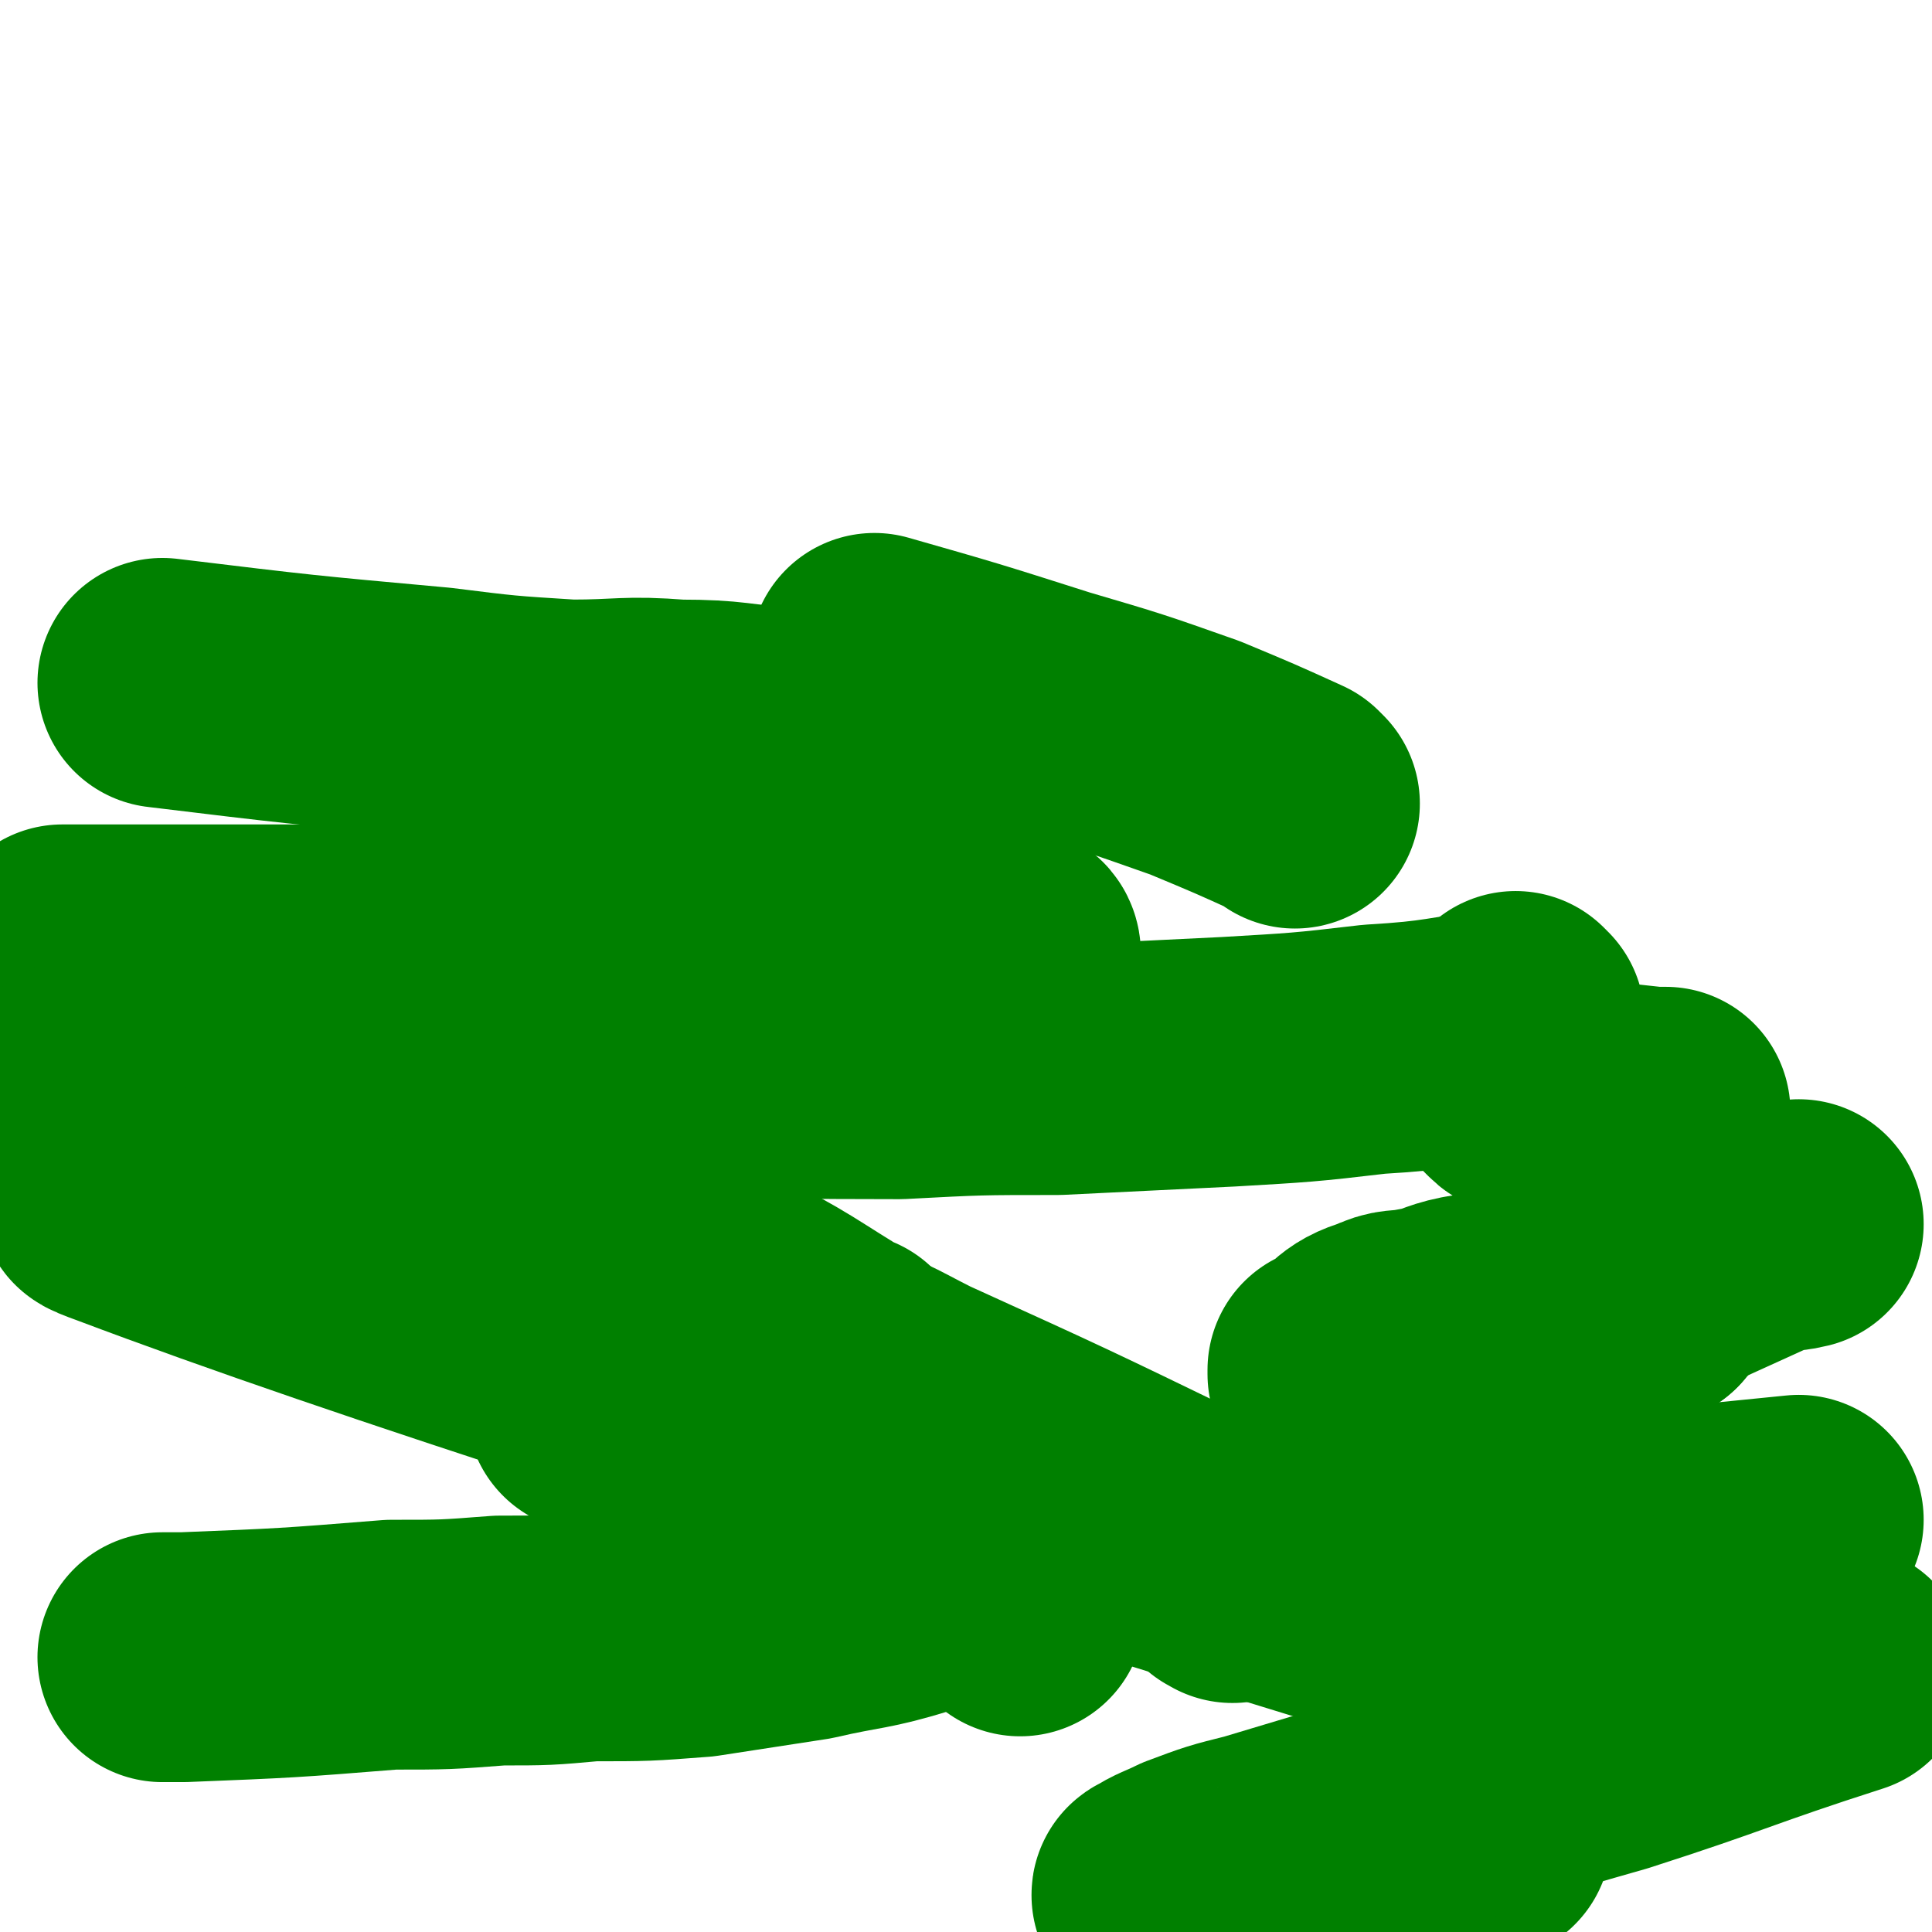
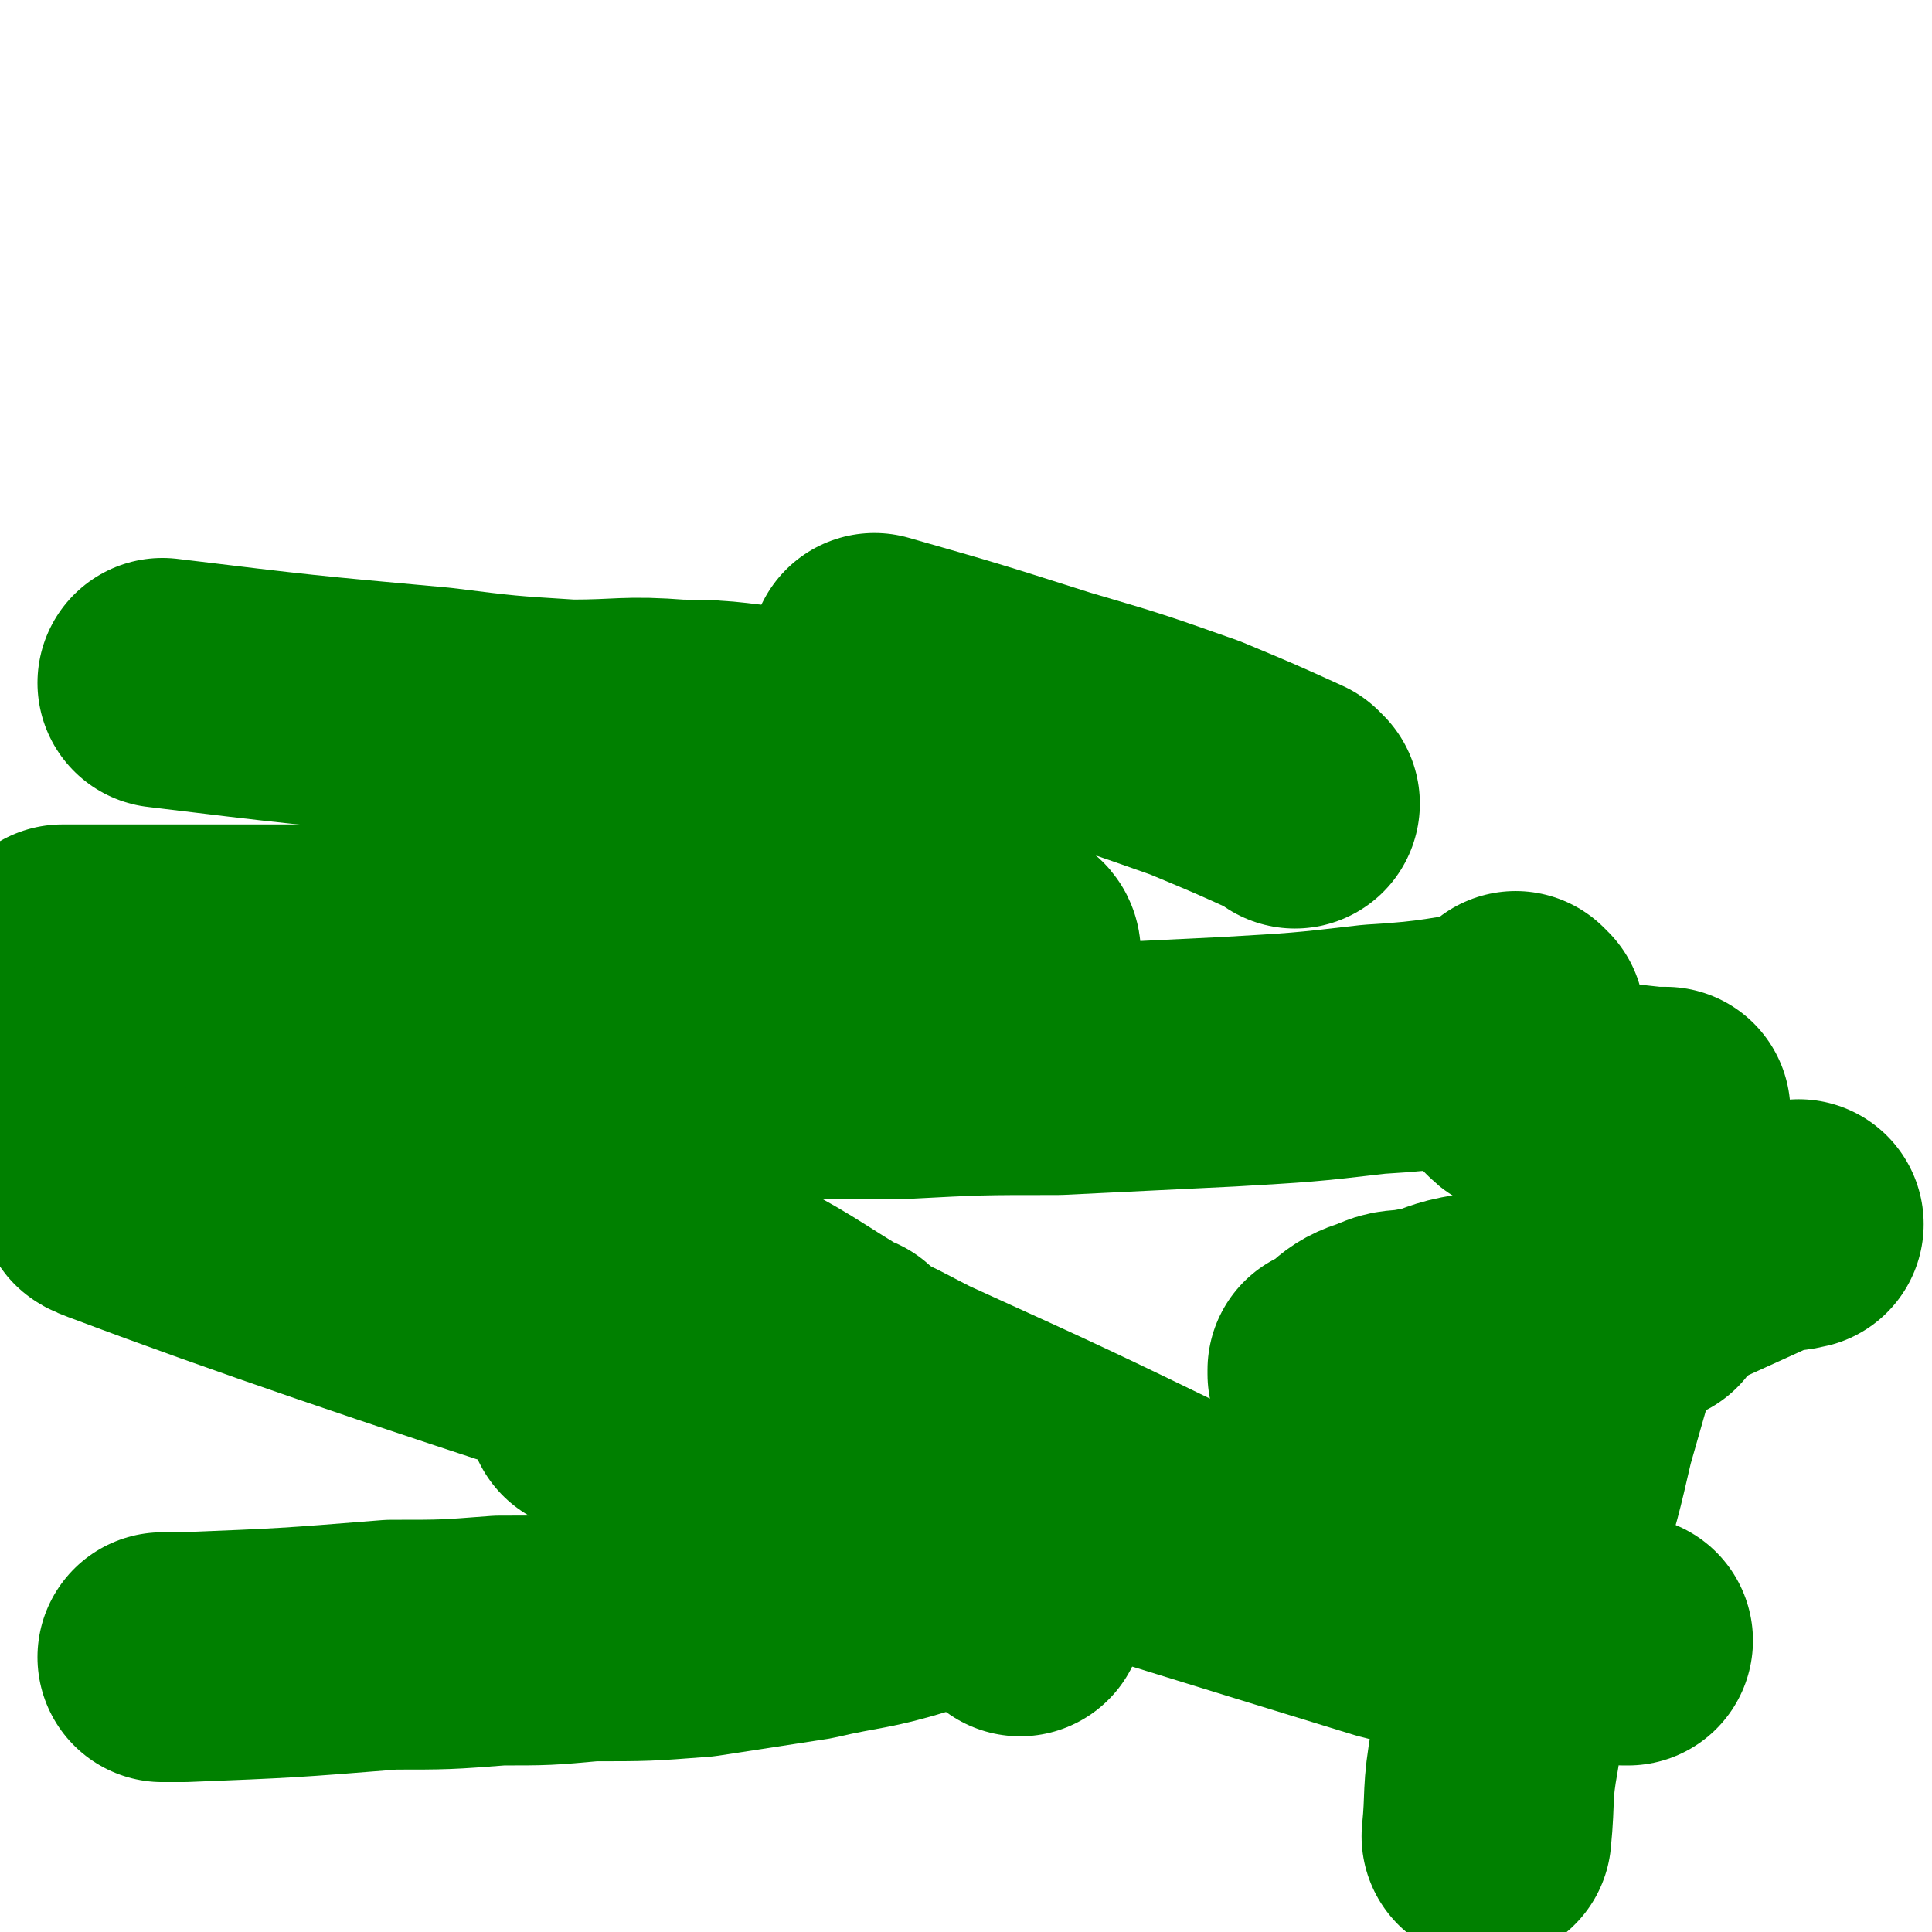
<svg xmlns="http://www.w3.org/2000/svg" viewBox="0 0 464 464" version="1.1">
  <g fill="none" stroke="#008000" stroke-width="60" stroke-linecap="round" stroke-linejoin="round">
    <path d="M232,183c0,0 0,-1 -1,-1 -4,-1 -4,0 -8,-1 -8,-2 -8,-3 -17,-4 -8,-1 -9,-1 -17,-1 -13,-1 -13,-2 -26,-2 -13,-1 -13,0 -26,0 -16,-1 -16,-1 -32,-3 -33,-3 -33,-3 -66,-7 " />
    <path d="M244,229c0,0 0,-1 -1,-1 -4,0 -4,1 -8,1 -5,0 -5,0 -10,0 -7,0 -7,0 -15,0 -9,-1 -9,-1 -18,-1 -9,0 -9,0 -18,0 -11,0 -11,0 -23,0 -11,0 -11,0 -22,0 -18,0 -18,0 -37,0 -38,0 -38,0 -77,0 " />
    <path d="M237,377c0,0 0,-1 -1,-1 -8,2 -8,4 -16,6 -13,4 -13,3 -26,6 -13,2 -13,2 -26,4 -13,1 -13,1 -26,1 -11,1 -11,1 -22,1 -13,1 -13,1 -26,1 -25,2 -25,2 -50,3 -3,0 -3,0 -5,0 " />
    <path d="M400,287c-1,0 -1,-1 -1,-1 0,0 0,0 0,1 -3,5 -5,5 -8,11 -4,9 -3,9 -6,18 -4,14 -4,14 -8,28 -3,13 -3,13 -7,26 -3,13 -4,13 -7,26 -3,12 -3,12 -4,24 -2,11 -1,11 -2,21 " />
    <path d="M364,249c0,0 -1,-1 -1,-1 -16,2 -16,3 -33,4 -17,2 -18,2 -35,3 -20,1 -21,1 -41,2 -19,0 -19,0 -38,1 -46,0 -46,-1 -93,0 -51,0 -51,1 -103,2 " />
-     <path d="M296,379c0,0 -1,-1 -1,-1 0,0 0,1 0,0 8,-1 8,-1 16,-2 7,-1 7,-1 13,-1 7,0 7,0 15,-1 6,0 6,0 12,-1 14,-1 14,-1 28,-3 16,-1 16,-1 33,-3 10,-1 10,-1 20,-2 " />
    <path d="M245,387c0,0 0,-1 -1,-1 -18,-9 -18,-9 -36,-18 -16,-8 -15,-8 -31,-15 -15,-7 -15,-7 -30,-13 -3,-1 -3,-1 -5,-2 " />
    <path d="M321,330c0,0 -1,-1 -1,-1 0,0 0,0 0,1 0,0 0,0 0,0 6,-4 5,-6 12,-8 4,-2 4,-1 9,-2 6,-1 6,-2 11,-3 6,-1 6,-1 12,-2 5,-1 5,-1 10,-2 " />
    <path d="M311,193c0,0 -1,-1 -1,-1 -11,-5 -11,-5 -23,-10 -17,-6 -17,-6 -34,-11 -22,-7 -22,-7 -43,-13 " />
-     <path d="M279,456c0,0 -2,-1 -1,-1 3,-2 4,-2 8,-4 8,-3 8,-3 16,-5 10,-3 10,-3 20,-6 10,-3 10,-3 20,-6 9,-2 9,-3 18,-6 13,-4 13,-4 27,-8 28,-9 28,-10 56,-19 " />
    <path d="M204,327c0,0 -1,-1 -1,-1 0,0 1,1 1,1 -15,-9 -15,-10 -31,-18 -15,-7 -16,-6 -32,-12 -10,-4 -10,-4 -21,-8 " />
    <path d="M337,367c0,0 -1,-1 -1,-1 0,0 0,0 0,0 7,5 7,5 15,9 5,3 5,3 10,6 10,5 10,5 20,9 5,2 5,2 9,4 1,0 1,0 1,0 " />
    <path d="M316,382c0,0 -1,-1 -1,-1 -5,-2 -5,-2 -11,-4 -9,-5 -9,-5 -18,-10 -33,-16 -33,-16 -66,-31 -10,-5 -10,-6 -21,-8 -18,-4 -19,-1 -37,-5 -67,-16 -158,-43 -133,-34 61,23 152,52 305,99 11,3 11,0 22,1 14,1 14,2 27,3 " />
    <path d="M365,245c0,0 -1,-1 -1,-1 -2,2 -2,3 -5,5 -1,1 -3,0 -3,2 1,3 3,4 6,8 1,1 1,1 2,2 1,1 1,1 3,1 2,1 2,1 4,2 4,0 4,0 7,1 10,1 10,1 19,2 1,0 1,0 3,0 " />
-     <path d="M396,312c-1,0 -1,-1 -1,-1 0,0 0,0 0,1 0,0 0,0 0,0 " />
    <path d="M396,312c-1,0 -2,-1 -1,-1 2,-2 3,-2 6,-4 1,-1 1,-2 2,-2 11,-5 11,-5 22,-10 3,-1 3,0 7,-1 0,0 0,0 0,0 " />
-     <path d="M435,403c-1,0 -1,-1 -1,-1 -1,0 0,0 0,0 0,0 0,0 0,0 " />
  </g>
</svg>